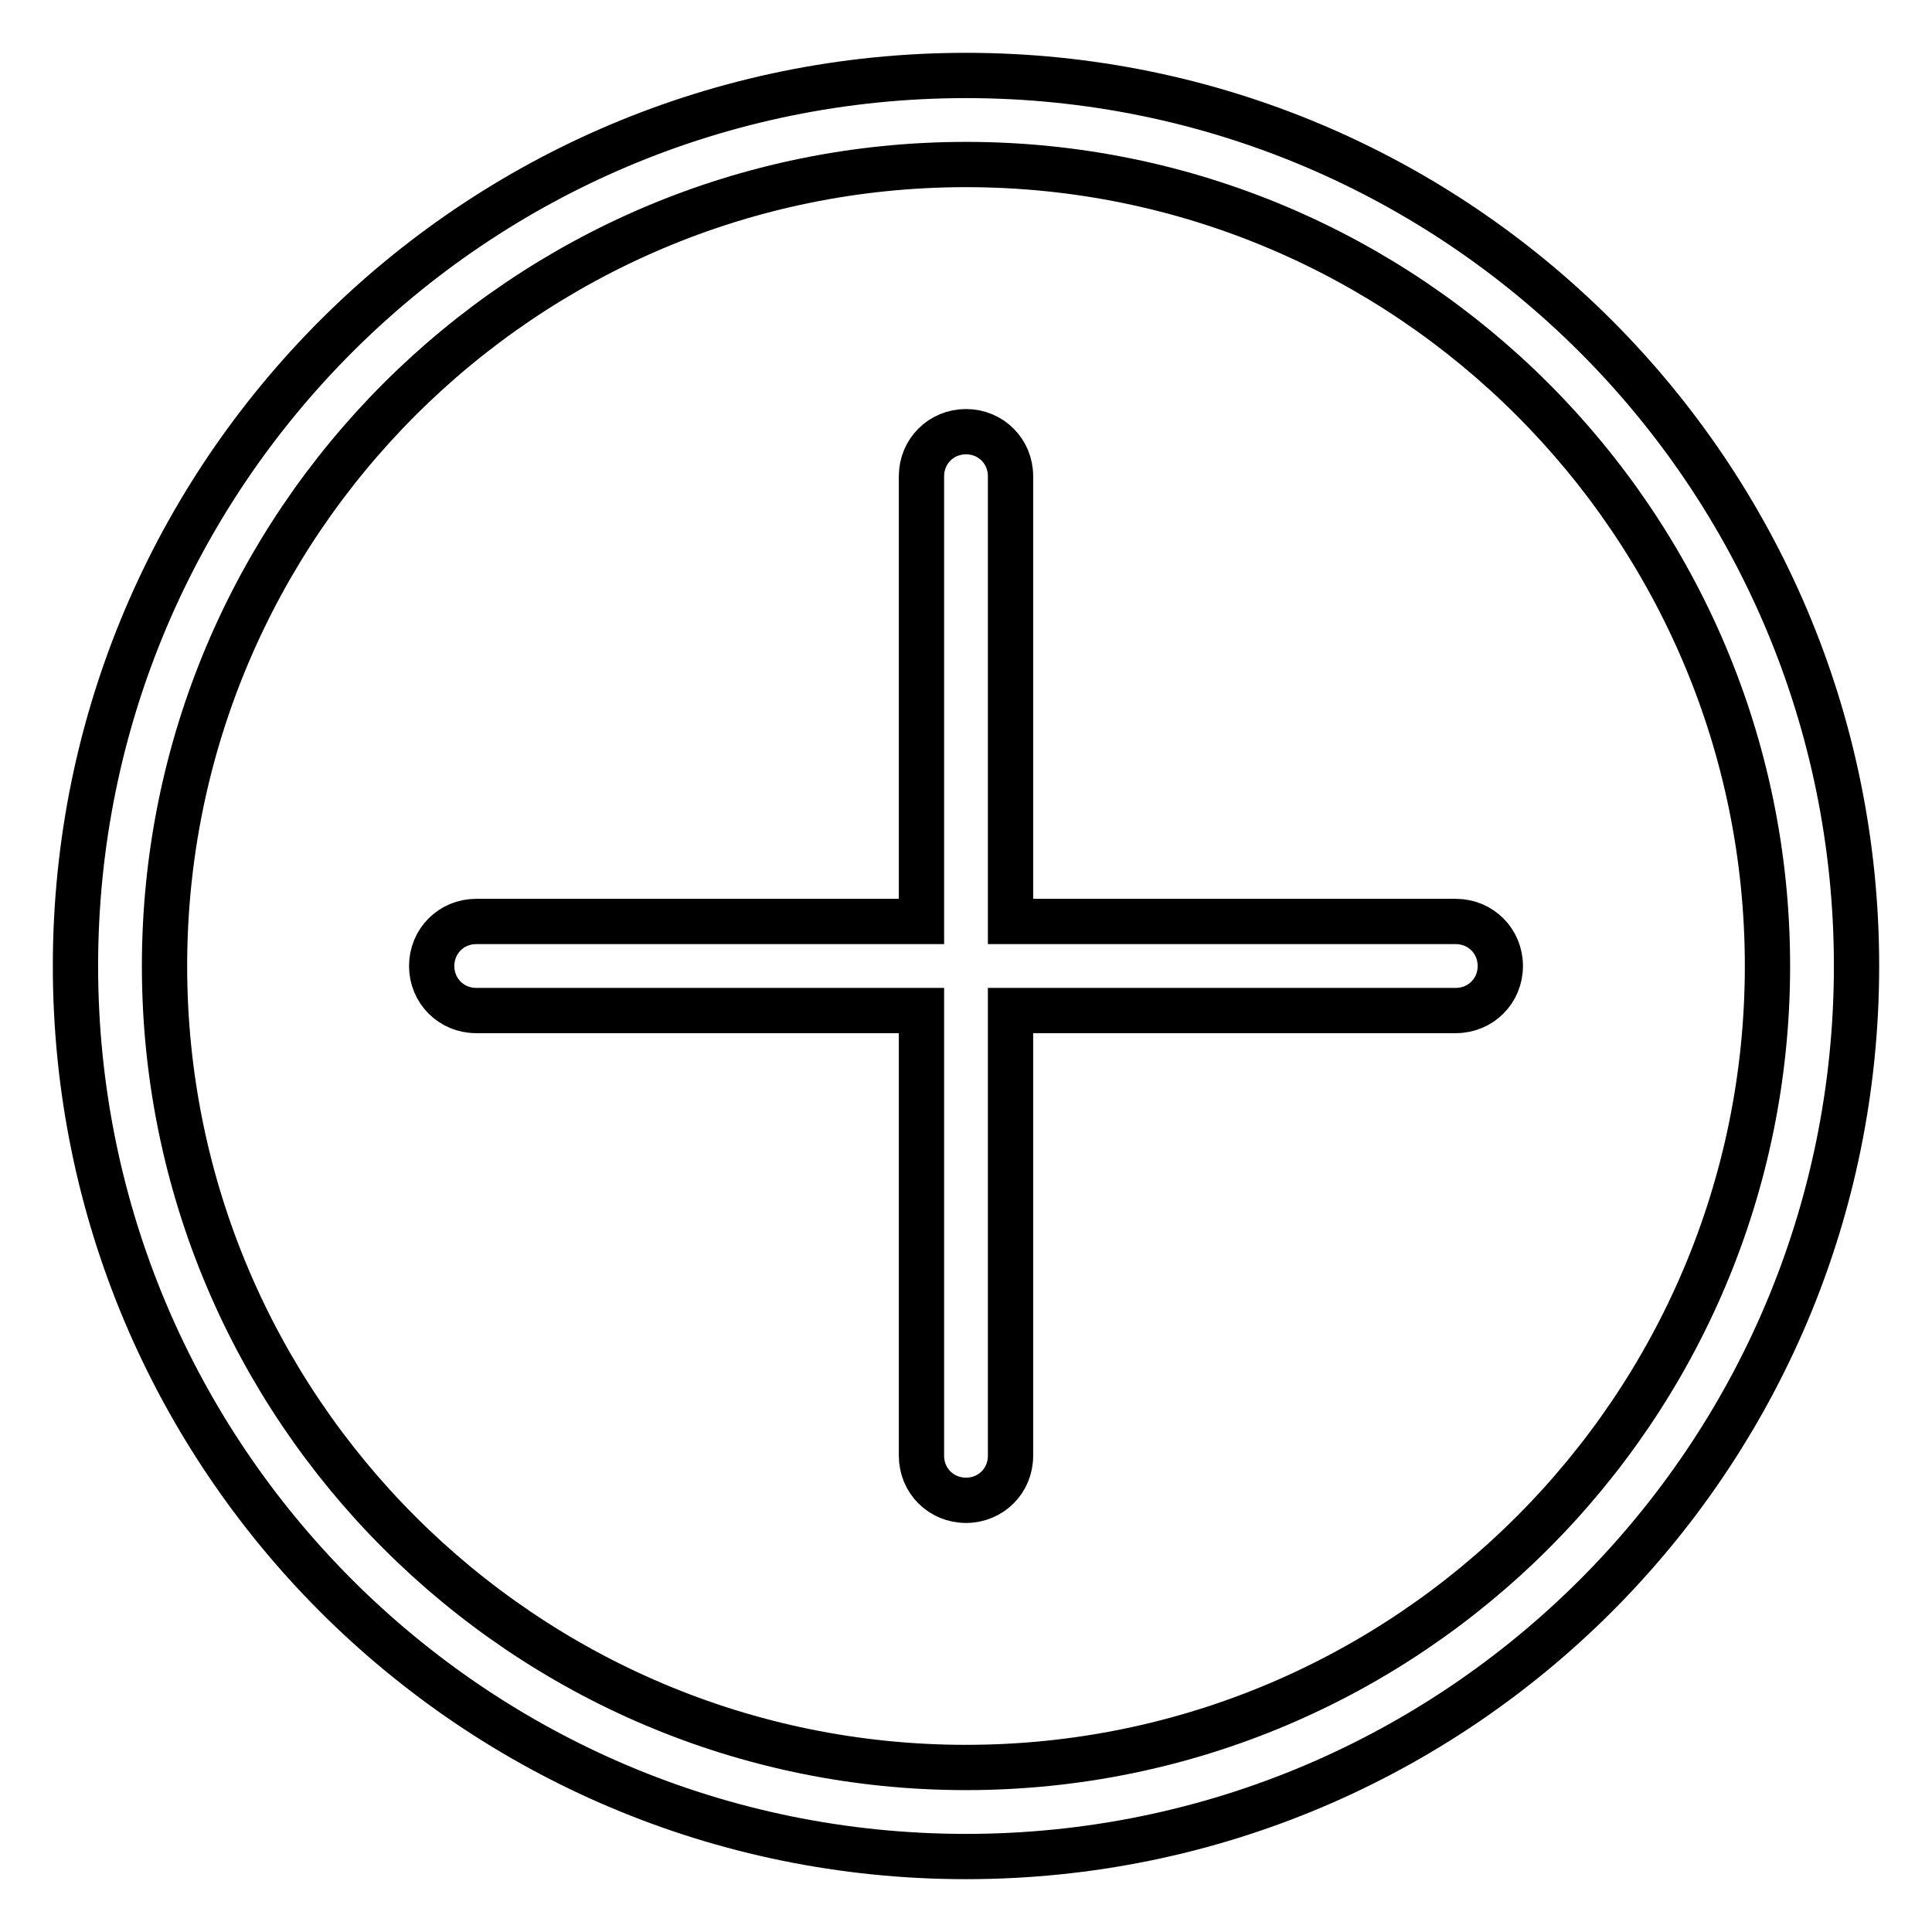
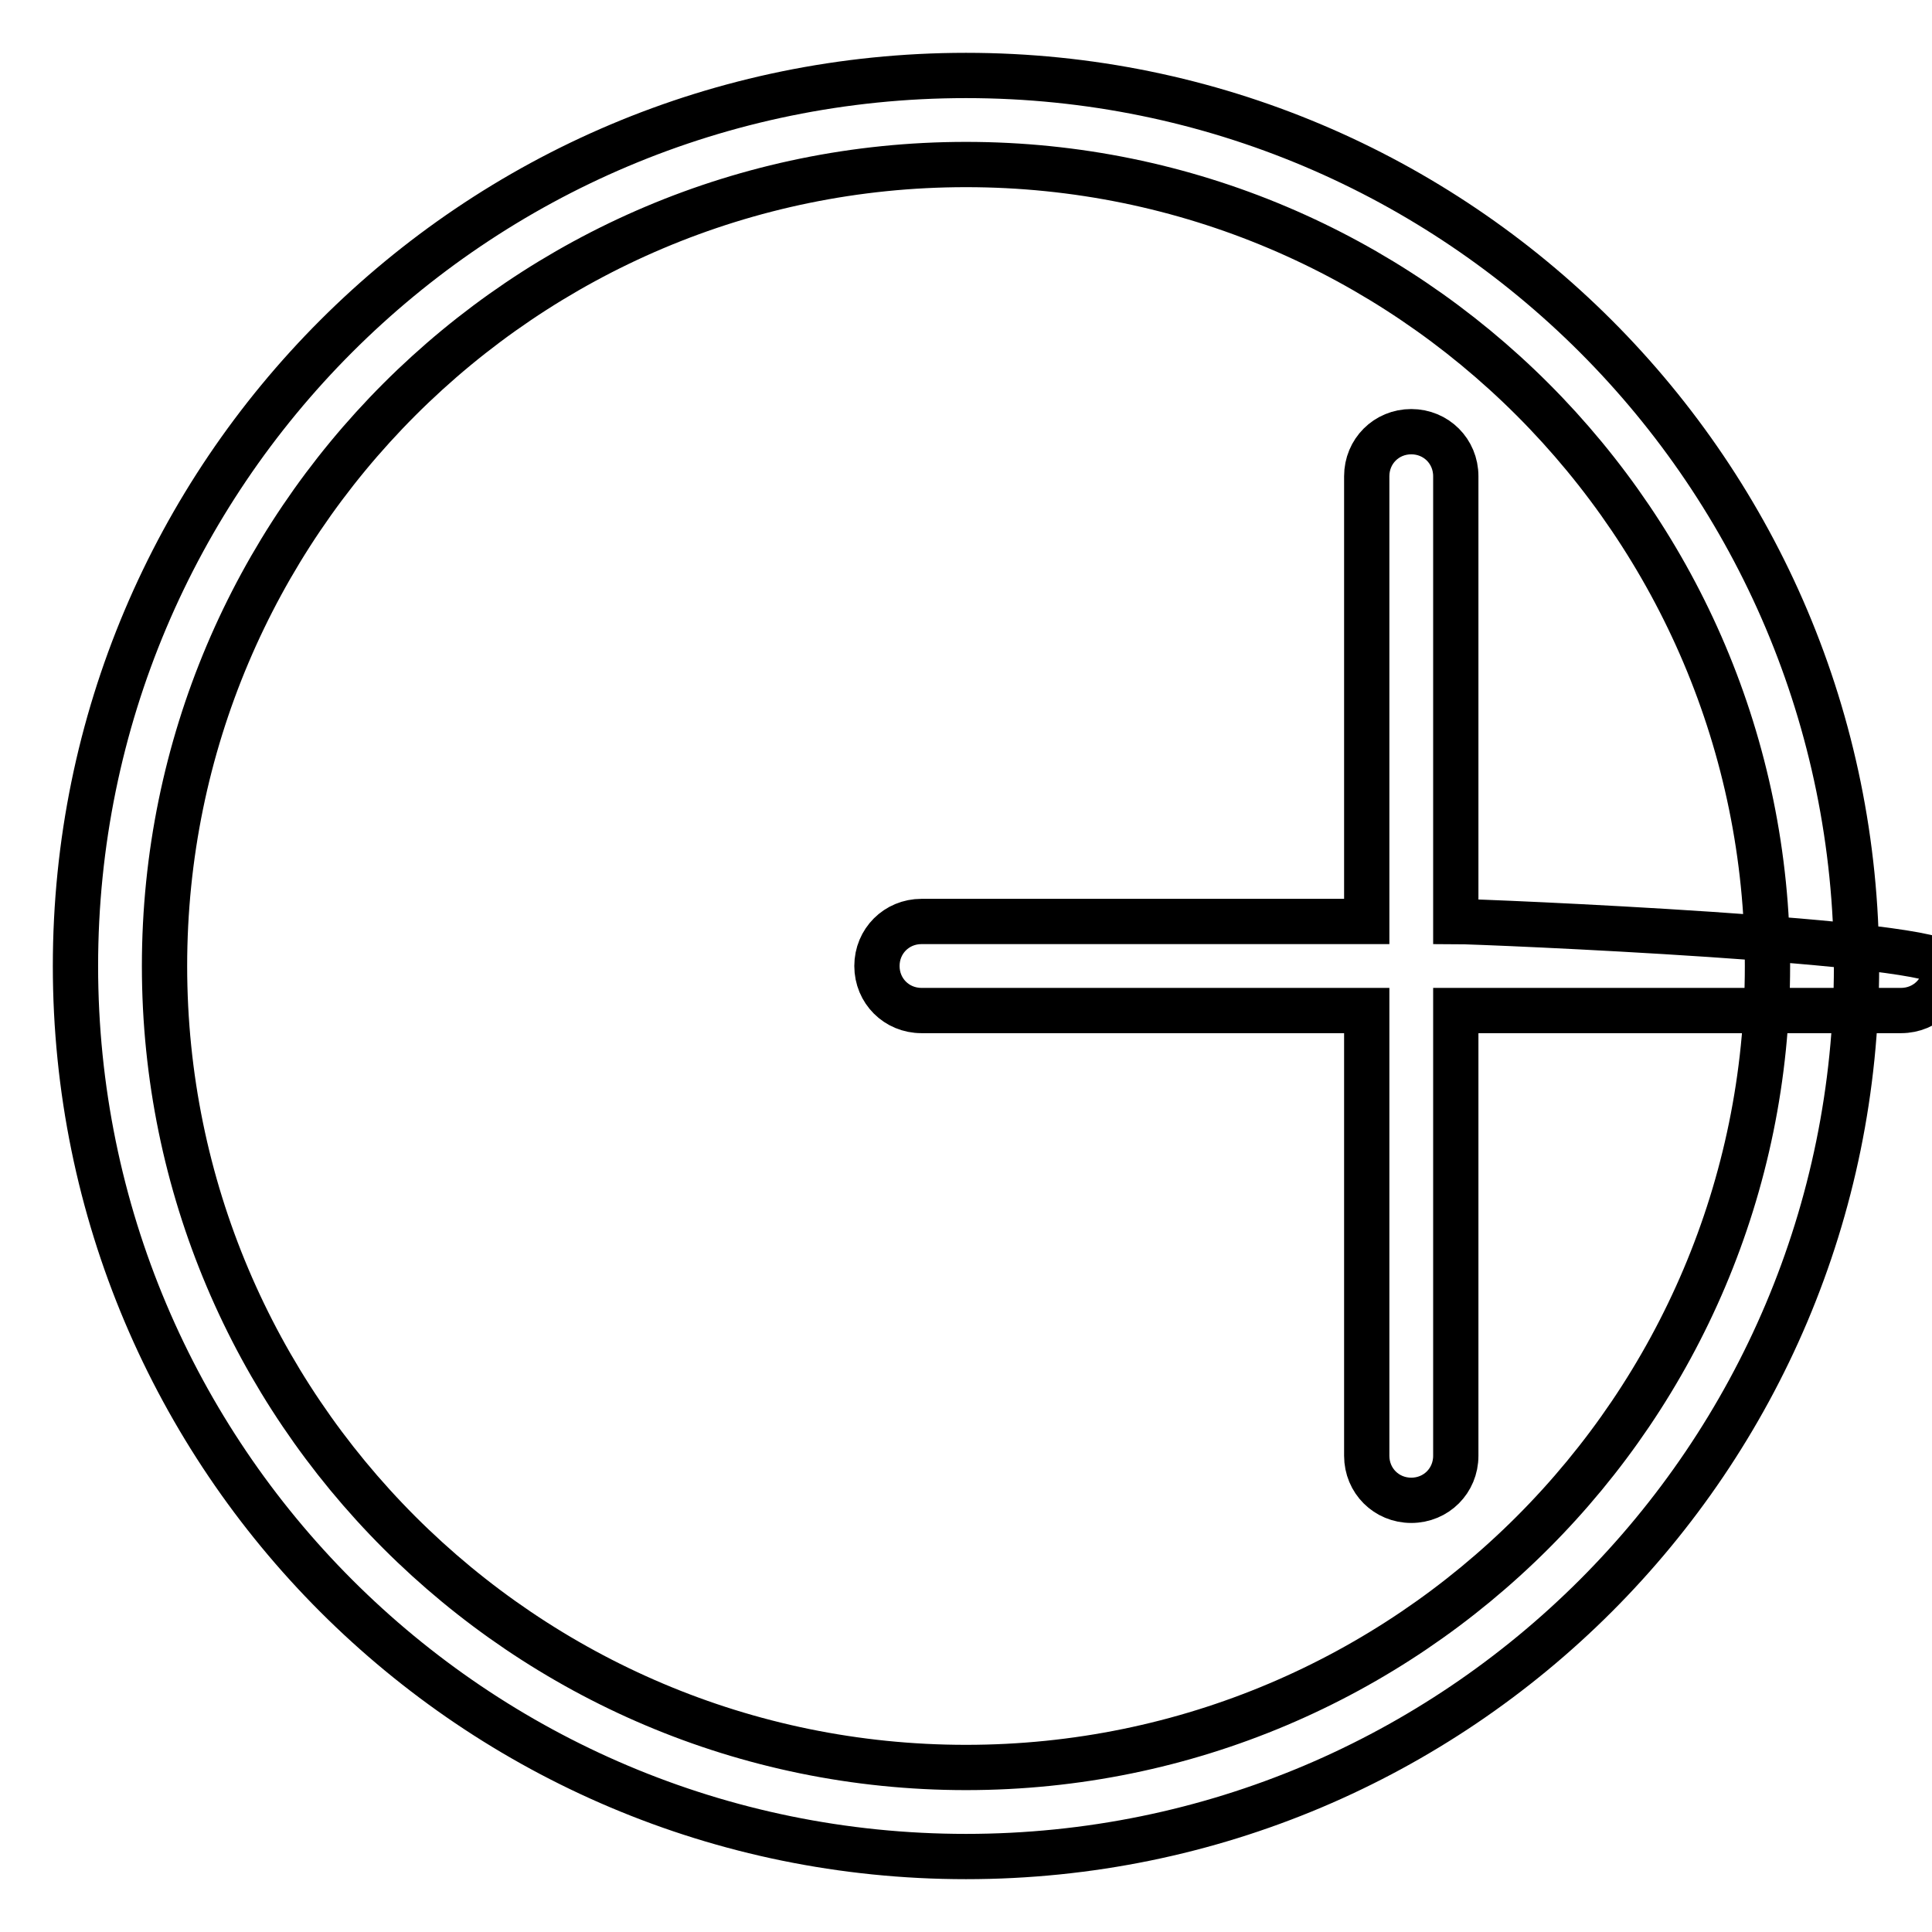
<svg xmlns="http://www.w3.org/2000/svg" version="1.1" x="0px" y="0px" viewBox="0 0 256 256" enable-background="new 0 0 256 256" xml:space="preserve">
  <g>
-     <path stroke-width="6" fill-opacity="0" stroke="#000000" d="M128,21.8c58.6,0,106.2,47.6,106.2,106.2S186.6,234.2,128,234.2S21.8,186.6,21.8,128S69.4,21.8,128,21.8  M128,10C62.8,10,10,62.8,10,128c0,65.2,52.8,118,118,118c65.2,0,118-52.8,118-118C246,62.8,193.2,10,128,10L128,10z M192.9,122.1 h-59v-59c0-3.3-2.6-5.9-5.9-5.9s-5.9,2.6-5.9,5.9v59h-59c-3.3,0-5.9,2.6-5.9,5.9s2.6,5.9,5.9,5.9h59v59c0,3.3,2.6,5.9,5.9,5.9 s5.9-2.6,5.9-5.9v-59h59c3.3,0,5.9-2.6,5.9-5.9S196.2,122.1,192.9,122.1z" />
+     <path stroke-width="6" fill-opacity="0" stroke="#000000" d="M128,21.8c58.6,0,106.2,47.6,106.2,106.2S186.6,234.2,128,234.2S21.8,186.6,21.8,128S69.4,21.8,128,21.8  M128,10C62.8,10,10,62.8,10,128c0,65.2,52.8,118,118,118c65.2,0,118-52.8,118-118C246,62.8,193.2,10,128,10L128,10z M192.9,122.1 v-59c0-3.3-2.6-5.9-5.9-5.9s-5.9,2.6-5.9,5.9v59h-59c-3.3,0-5.9,2.6-5.9,5.9s2.6,5.9,5.9,5.9h59v59c0,3.3,2.6,5.9,5.9,5.9 s5.9-2.6,5.9-5.9v-59h59c3.3,0,5.9-2.6,5.9-5.9S196.2,122.1,192.9,122.1z" />
  </g>
</svg>